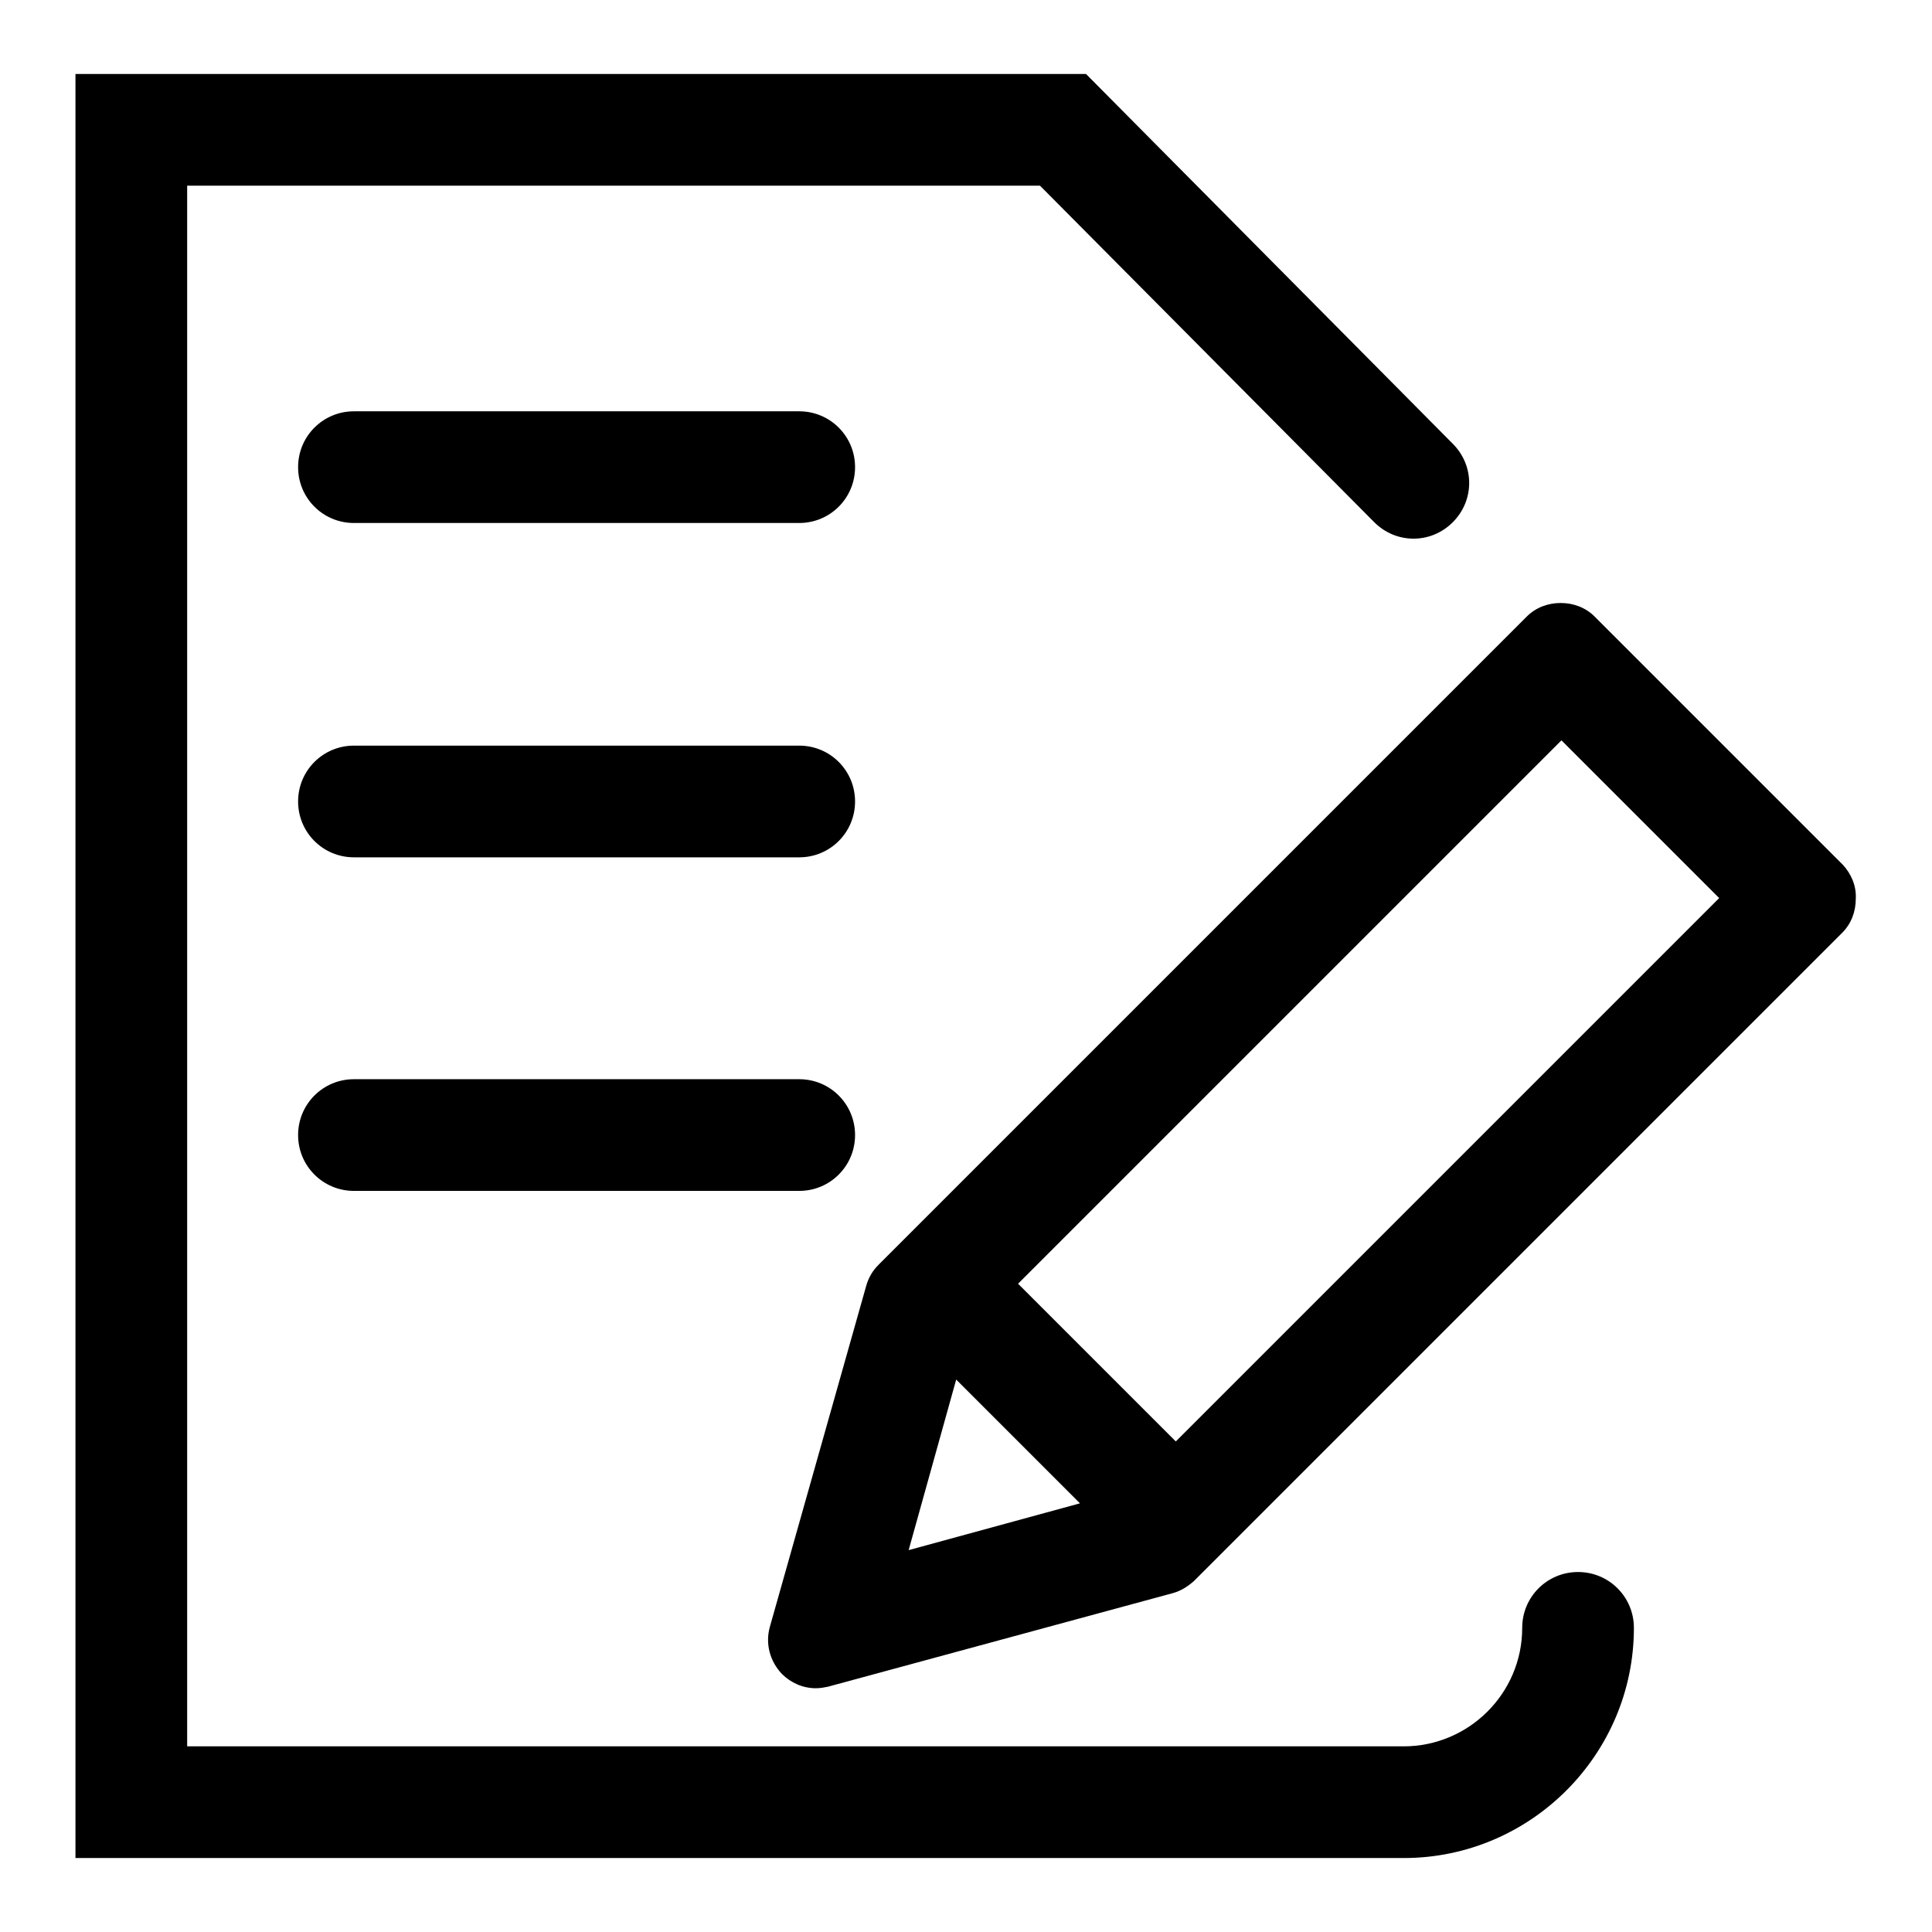
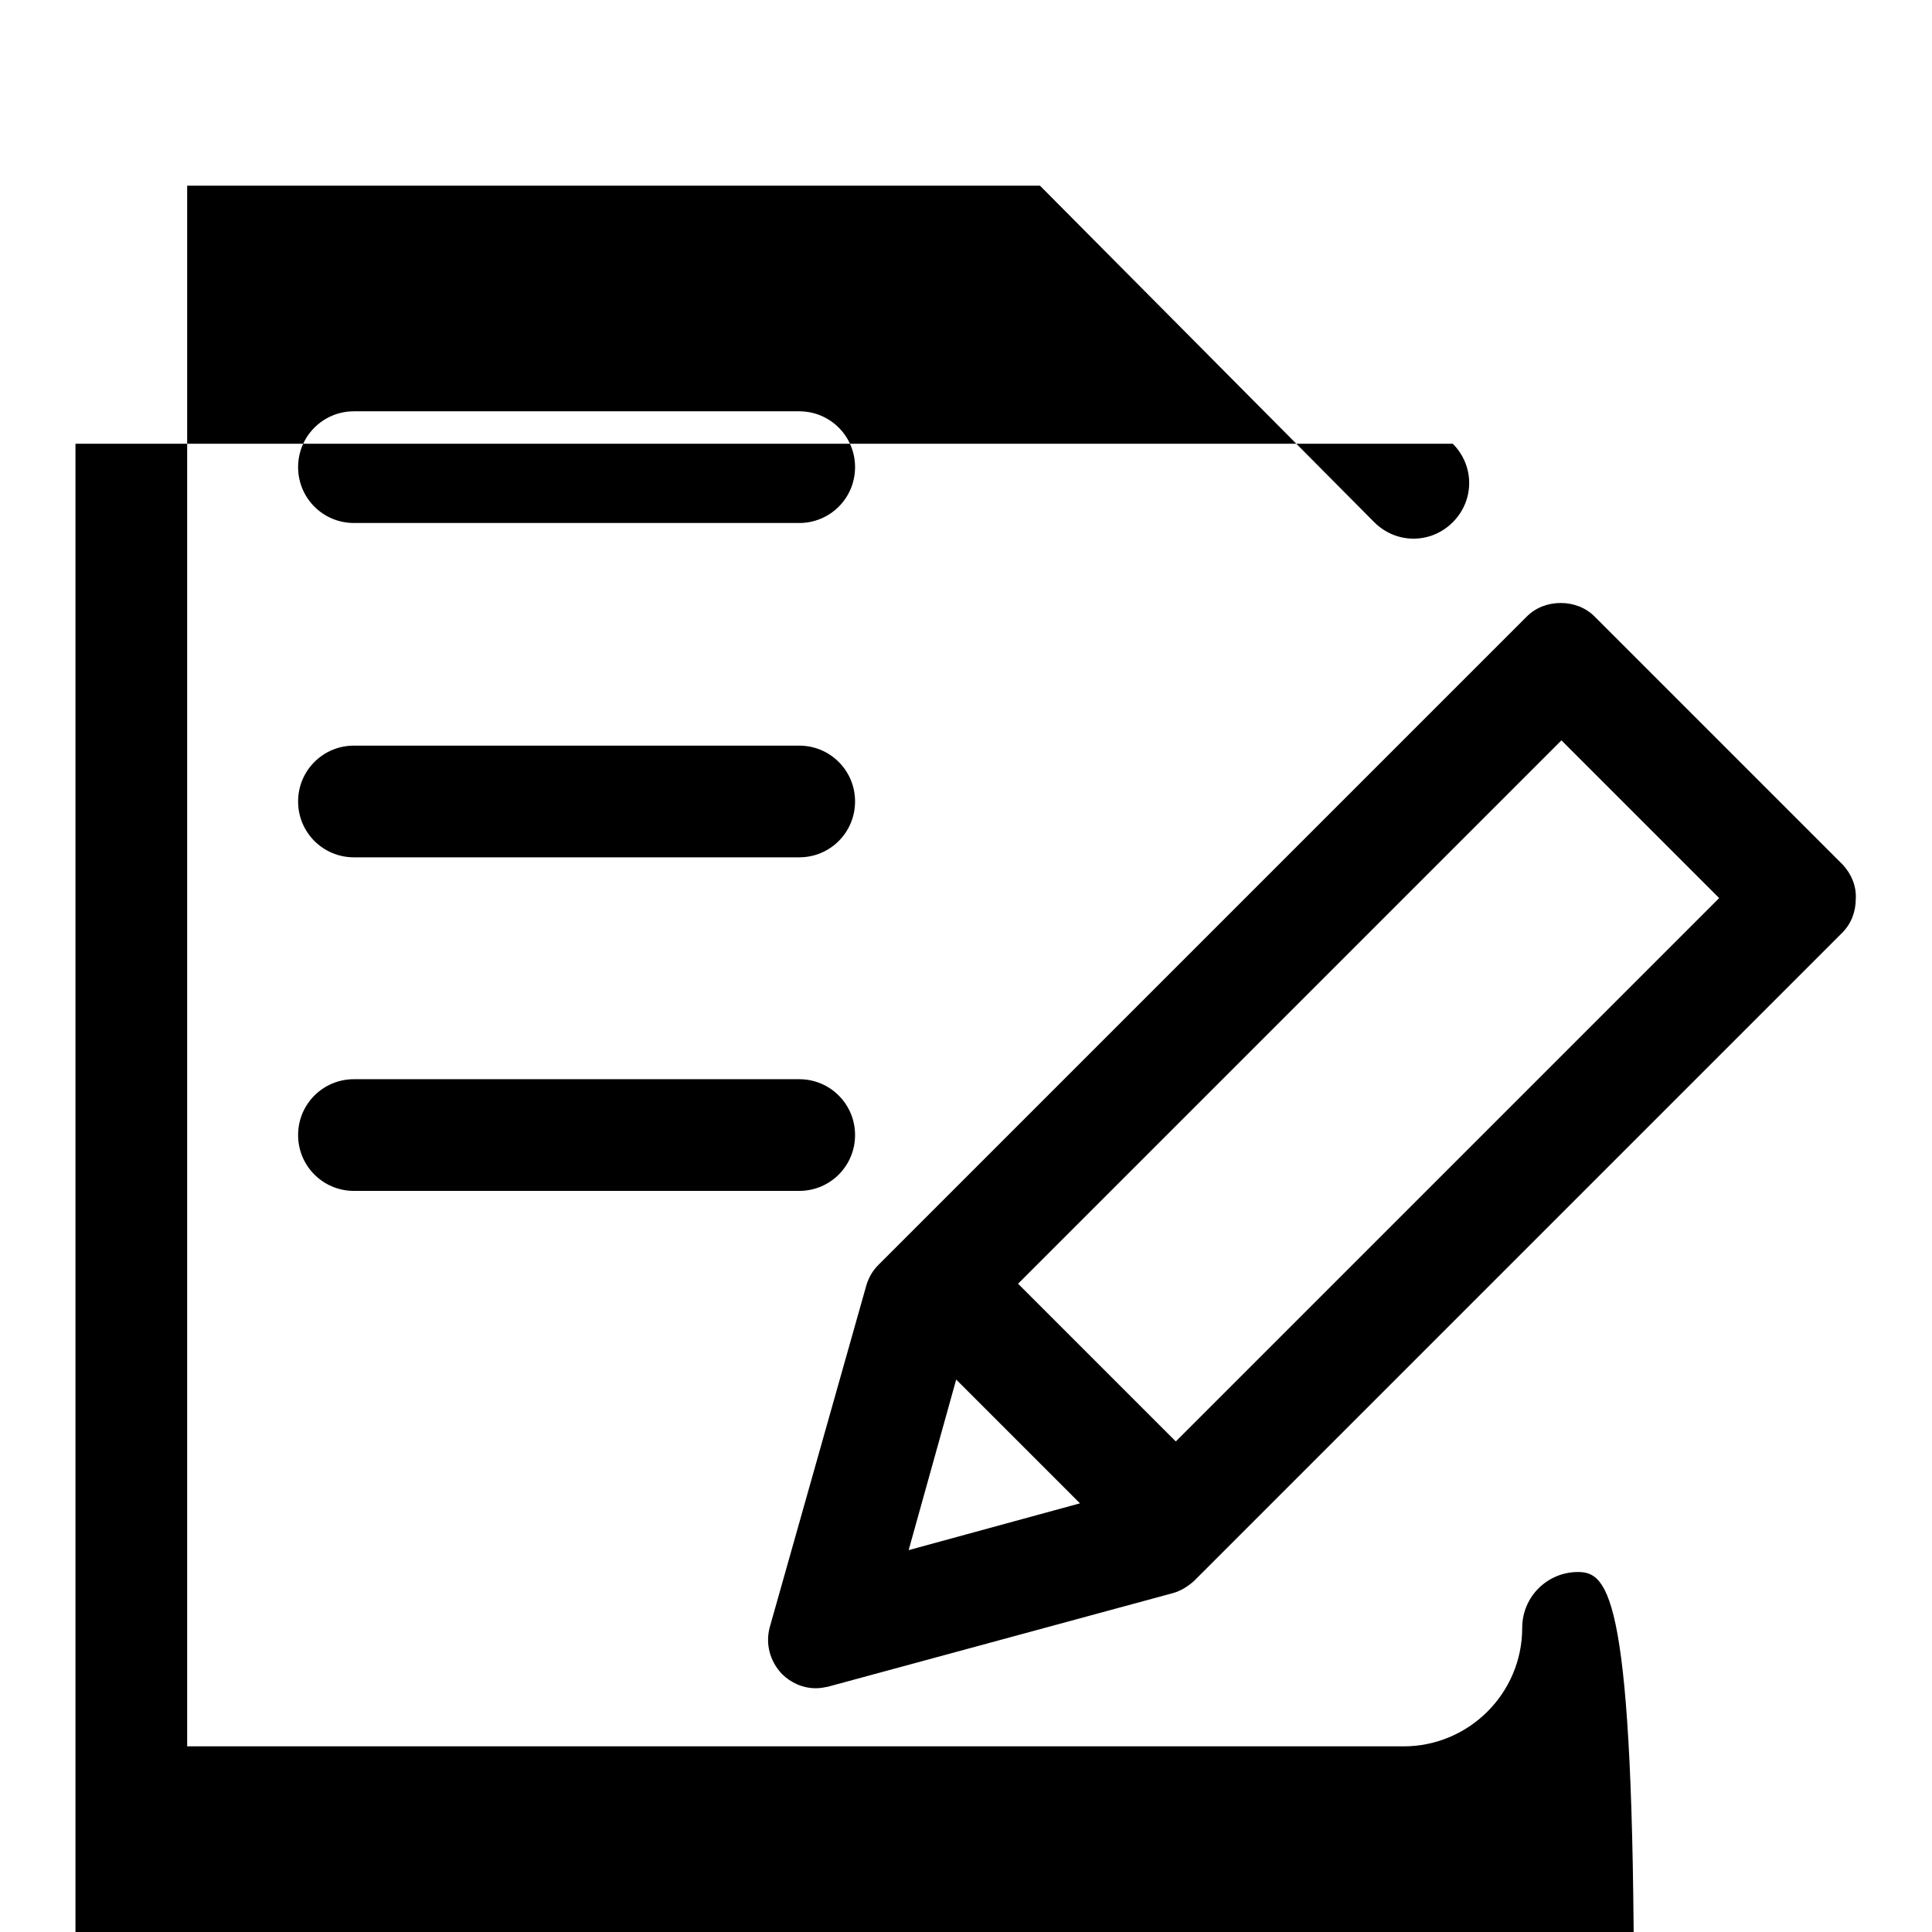
<svg xmlns="http://www.w3.org/2000/svg" version="1.1" x="0px" y="0px" viewBox="0 0 256 256" enable-background="new 0 0 256 256" xml:space="preserve">
  <g>
-     <path fill="#000000" d="M244.2,114.6l-32.9-32.9c-1.2-1.2-2.8-1.8-4.5-1.8s-3.3,0.6-4.5,1.8l-85.9,85.9c-0.8,0.8-1.3,1.7-1.6,2.7 L102,215.6c-0.6,2.2,0,4.5,1.6,6.2c1.2,1.2,2.8,1.9,4.5,1.9c0.6,0,1.1-0.1,1.6-0.2l45.7-12.4c1.1-0.3,2-0.9,2.8-1.6l85.9-85.9 c1.2-1.2,1.8-2.8,1.8-4.5C246,117.4,245.3,115.8,244.2,114.6z M126.7,182.8l16.4,16.4l-22.7,6.2L126.7,182.8z M155.8,191 l-20.9-20.9l72-72l20.9,20.9L155.8,191z M209.1,208.3c-4.1,0-7.4,3.3-7.4,7.4c0,8.7-7.1,15.7-15.7,15.7H24.8V24.6h113l44.3,44.6 c2.9,2.9,7.5,2.9,10.4,0c2.9-2.9,2.9-7.5,0-10.4L143.9,9.8H10v236.4h176c16.8,0,30.5-13.7,30.5-30.5 C216.5,211.6,213.2,208.3,209.1,208.3z M105.9,54.5h-59c-4.1,0-7.4,3.3-7.4,7.4c0,4.1,3.3,7.4,7.4,7.4h59c4.1,0,7.4-3.3,7.4-7.4 C113.3,57.8,110,54.5,105.9,54.5z M105.9,98.8h-59c-4.1,0-7.4,3.3-7.4,7.4c0,4.1,3.3,7.4,7.4,7.4h59c4.1,0,7.4-3.3,7.4-7.4 C113.3,102.1,110,98.8,105.9,98.8z M105.9,143h-59c-4.1,0-7.4,3.3-7.4,7.4s3.3,7.4,7.4,7.4h59c4.1,0,7.4-3.3,7.4-7.4 S110,143,105.9,143z" />
+     <path fill="#000000" d="M244.2,114.6l-32.9-32.9c-1.2-1.2-2.8-1.8-4.5-1.8s-3.3,0.6-4.5,1.8l-85.9,85.9c-0.8,0.8-1.3,1.7-1.6,2.7 L102,215.6c-0.6,2.2,0,4.5,1.6,6.2c1.2,1.2,2.8,1.9,4.5,1.9c0.6,0,1.1-0.1,1.6-0.2l45.7-12.4c1.1-0.3,2-0.9,2.8-1.6l85.9-85.9 c1.2-1.2,1.8-2.8,1.8-4.5C246,117.4,245.3,115.8,244.2,114.6z M126.7,182.8l16.4,16.4l-22.7,6.2L126.7,182.8z M155.8,191 l-20.9-20.9l72-72l20.9,20.9L155.8,191z M209.1,208.3c-4.1,0-7.4,3.3-7.4,7.4c0,8.7-7.1,15.7-15.7,15.7H24.8V24.6h113l44.3,44.6 c2.9,2.9,7.5,2.9,10.4,0c2.9-2.9,2.9-7.5,0-10.4H10v236.4h176c16.8,0,30.5-13.7,30.5-30.5 C216.5,211.6,213.2,208.3,209.1,208.3z M105.9,54.5h-59c-4.1,0-7.4,3.3-7.4,7.4c0,4.1,3.3,7.4,7.4,7.4h59c4.1,0,7.4-3.3,7.4-7.4 C113.3,57.8,110,54.5,105.9,54.5z M105.9,98.8h-59c-4.1,0-7.4,3.3-7.4,7.4c0,4.1,3.3,7.4,7.4,7.4h59c4.1,0,7.4-3.3,7.4-7.4 C113.3,102.1,110,98.8,105.9,98.8z M105.9,143h-59c-4.1,0-7.4,3.3-7.4,7.4s3.3,7.4,7.4,7.4h59c4.1,0,7.4-3.3,7.4-7.4 S110,143,105.9,143z" />
  </g>
</svg>